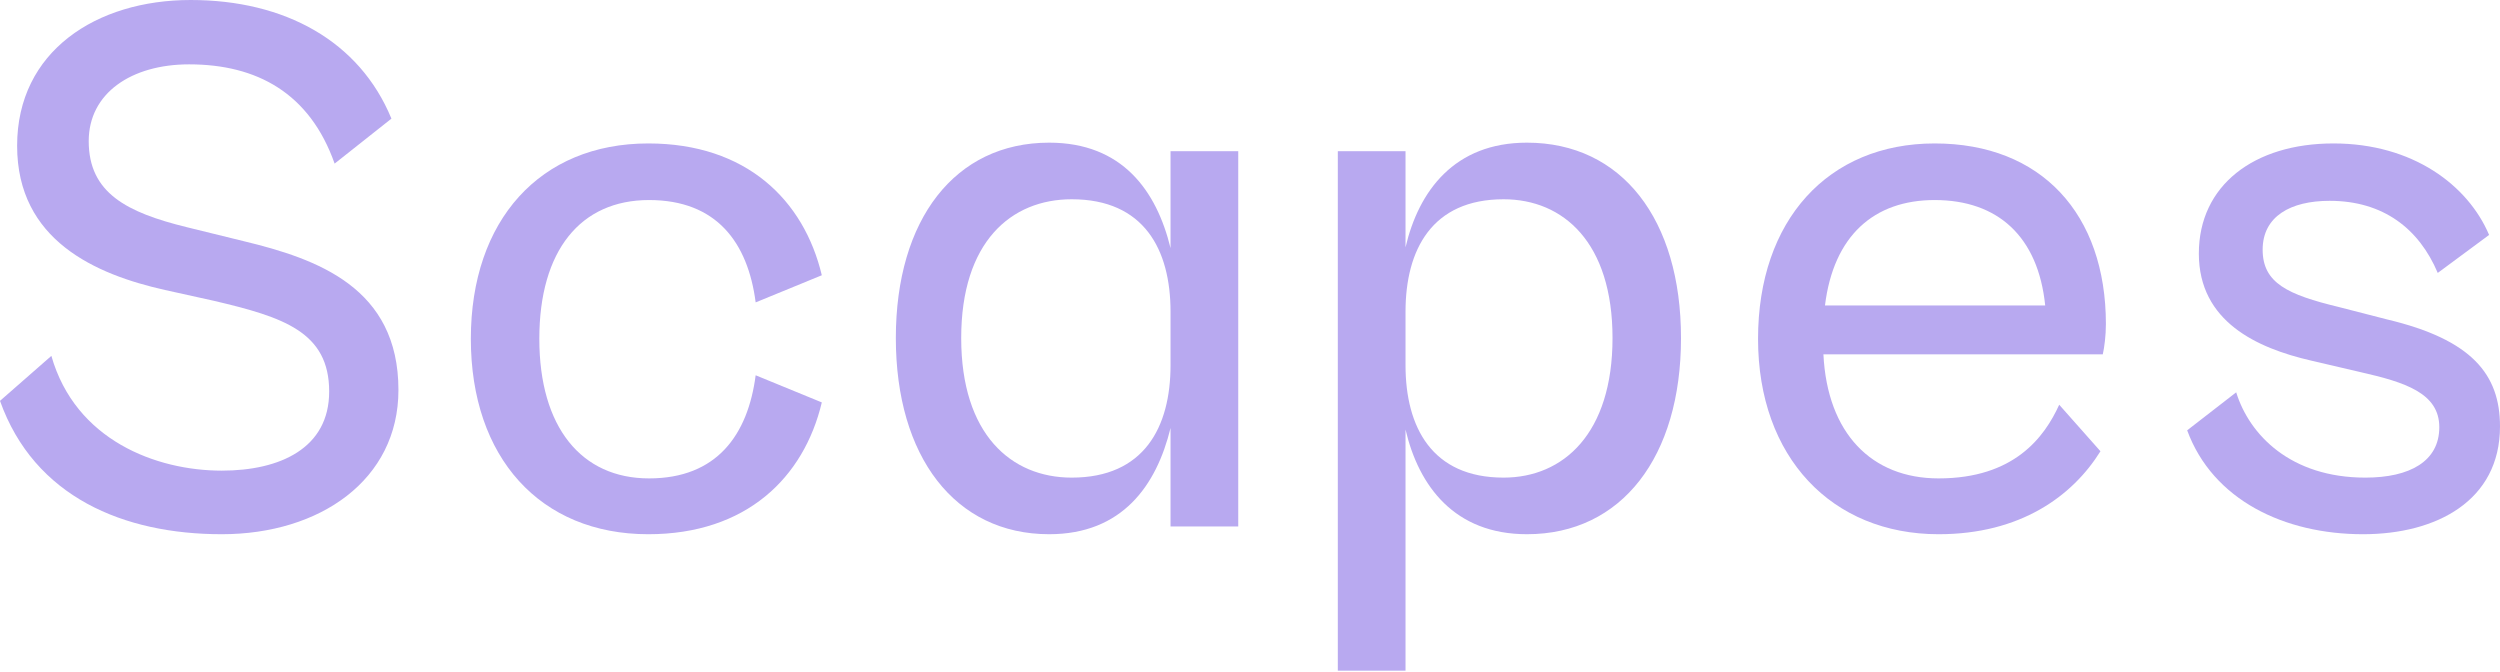
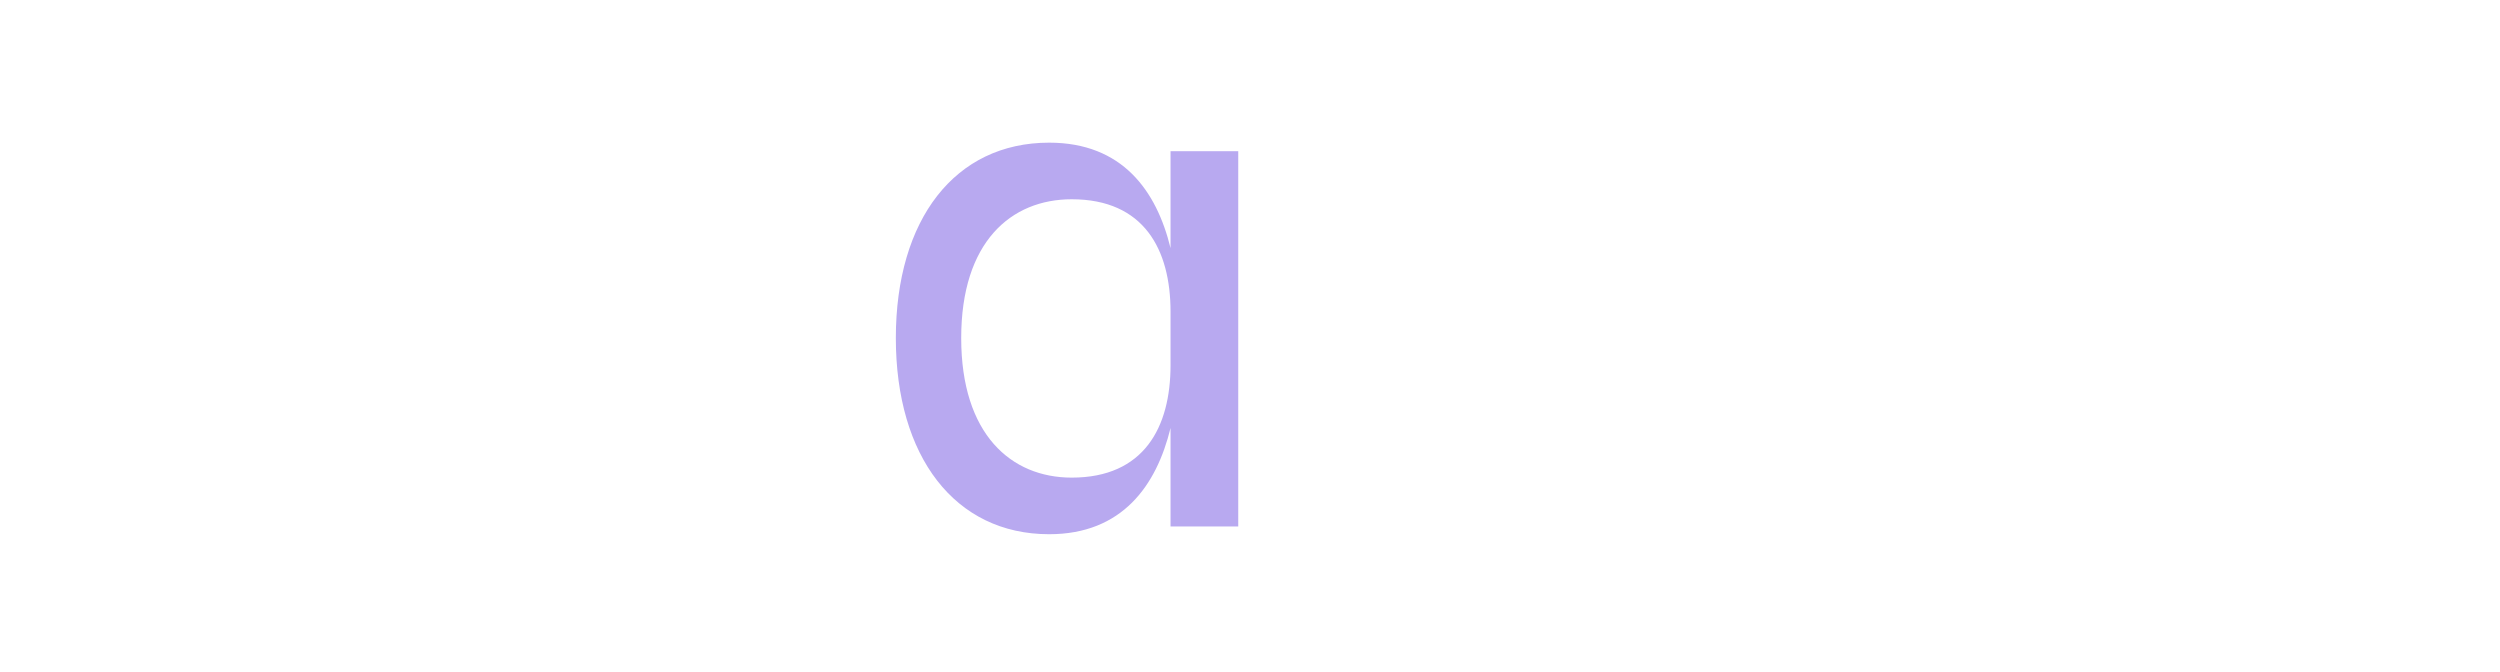
<svg xmlns="http://www.w3.org/2000/svg" width="833" height="224" viewBox="0 0 833 224" fill="none">
-   <path d="M73.899 156.818C52.118 156.818 25.152 146.742 17.113 118.582L0 133.566C11.409 165.602 41.228 178.002 73.899 178.002C106.57 178.002 132.759 159.918 132.759 129.949C132.759 95.847 105.792 86.288 81.159 80.347L62.231 75.696C42.265 70.788 29.56 64.329 29.56 47.02C29.56 31.002 43.821 21.443 63.009 21.443C85.567 21.443 103.199 31.002 111.497 54.512L130.425 39.527C119.794 13.693 94.902 0 63.527 0C32.153 0 5.705 17.051 5.705 48.57C5.705 80.088 31.893 91.456 54.971 96.623L71.306 100.239C94.383 105.665 109.682 110.573 109.682 130.466C109.682 149.326 93.346 156.818 73.899 156.818Z" fill="#B8A9F0" />
-   <path d="M216.263 66.654C238.822 66.654 249.194 80.864 251.787 100.756L273.827 91.714C267.863 66.654 248.675 47.795 216.004 47.795C179.962 47.795 156.885 73.371 156.885 112.899C156.885 152.426 179.962 178.003 216.004 178.003C248.675 178.003 267.863 159.143 273.827 134.083L251.787 125.041C249.194 144.934 238.822 159.402 216.263 159.402C193.705 159.402 179.703 142.351 179.703 112.899C179.703 83.447 193.445 66.654 216.263 66.654Z" fill="#B8A9F0" />
  <path d="M349.573 178.001C373.947 178.001 385.356 161.725 390.023 142.608V175.418H412.582V50.377H390.023V82.671C385.356 63.553 373.947 47.535 349.573 47.535C318.199 47.535 298.492 73.112 298.492 112.639C298.492 152.166 318.199 178.001 349.573 178.001ZM357.093 66.395C381.207 66.395 390.023 83.187 390.023 103.855V121.681C390.023 142.349 381.207 159.142 357.093 159.142C336.868 159.142 320.273 144.674 320.273 112.639C320.273 80.604 336.868 66.395 357.093 66.395Z" fill="#B8A9F0" />
-   <path d="M468.32 143.124C472.728 161.984 484.656 178.001 508.77 178.001C540.404 178.001 560.111 152.166 560.111 112.639C560.111 73.112 540.404 47.535 508.77 47.535C484.656 47.535 472.728 63.553 468.32 82.412V50.377H445.762V223.471H468.32V143.124ZM468.32 103.855C468.32 83.187 477.136 66.395 500.991 66.395C520.957 66.395 537.293 80.862 537.293 112.639C537.293 144.416 520.957 159.142 500.991 159.142C477.136 159.142 468.32 142.349 468.32 121.681V103.855Z" fill="#B8A9F0" />
-   <path d="M645.938 178.003C673.164 178.003 690.536 165.344 699.871 150.359L686.128 134.858C681.202 145.709 671.089 159.402 645.938 159.402C623.638 159.402 608.859 144.417 607.562 118.066H700.649C701.168 115.741 701.686 111.865 701.686 107.99C701.686 71.305 680.165 47.795 644.641 47.795C609.118 47.795 585.781 73.371 585.781 112.899C585.781 152.426 610.414 178.003 645.938 178.003ZM644.641 66.654C665.644 66.654 679.127 78.797 681.461 101.79H608.081C610.933 78.538 624.416 66.654 644.641 66.654Z" fill="#B8A9F0" />
-   <path d="M795.402 106.44L779.326 102.307C762.213 98.173 753.915 94.298 753.915 83.189C753.915 72.08 763.25 66.913 776.215 66.913C794.106 66.913 806.034 76.213 812.257 90.939L829.37 78.28C822.369 61.746 803.959 47.795 777.511 47.795C751.063 47.795 732.653 61.746 732.653 84.481C732.653 107.215 752.1 115.999 769.992 120.133L786.586 124.008C801.366 127.366 812.775 130.983 812.775 142.351C812.775 153.718 802.922 159.143 788.142 159.143C763.25 159.143 749.507 144.934 745.099 130.725L728.764 143.384C737.32 166.635 761.176 178.003 787.364 178.003C811.738 178.003 833 166.894 833 142.092C833 124.783 823.666 113.157 795.402 106.44Z" fill="#B8A9F0" />
</svg>